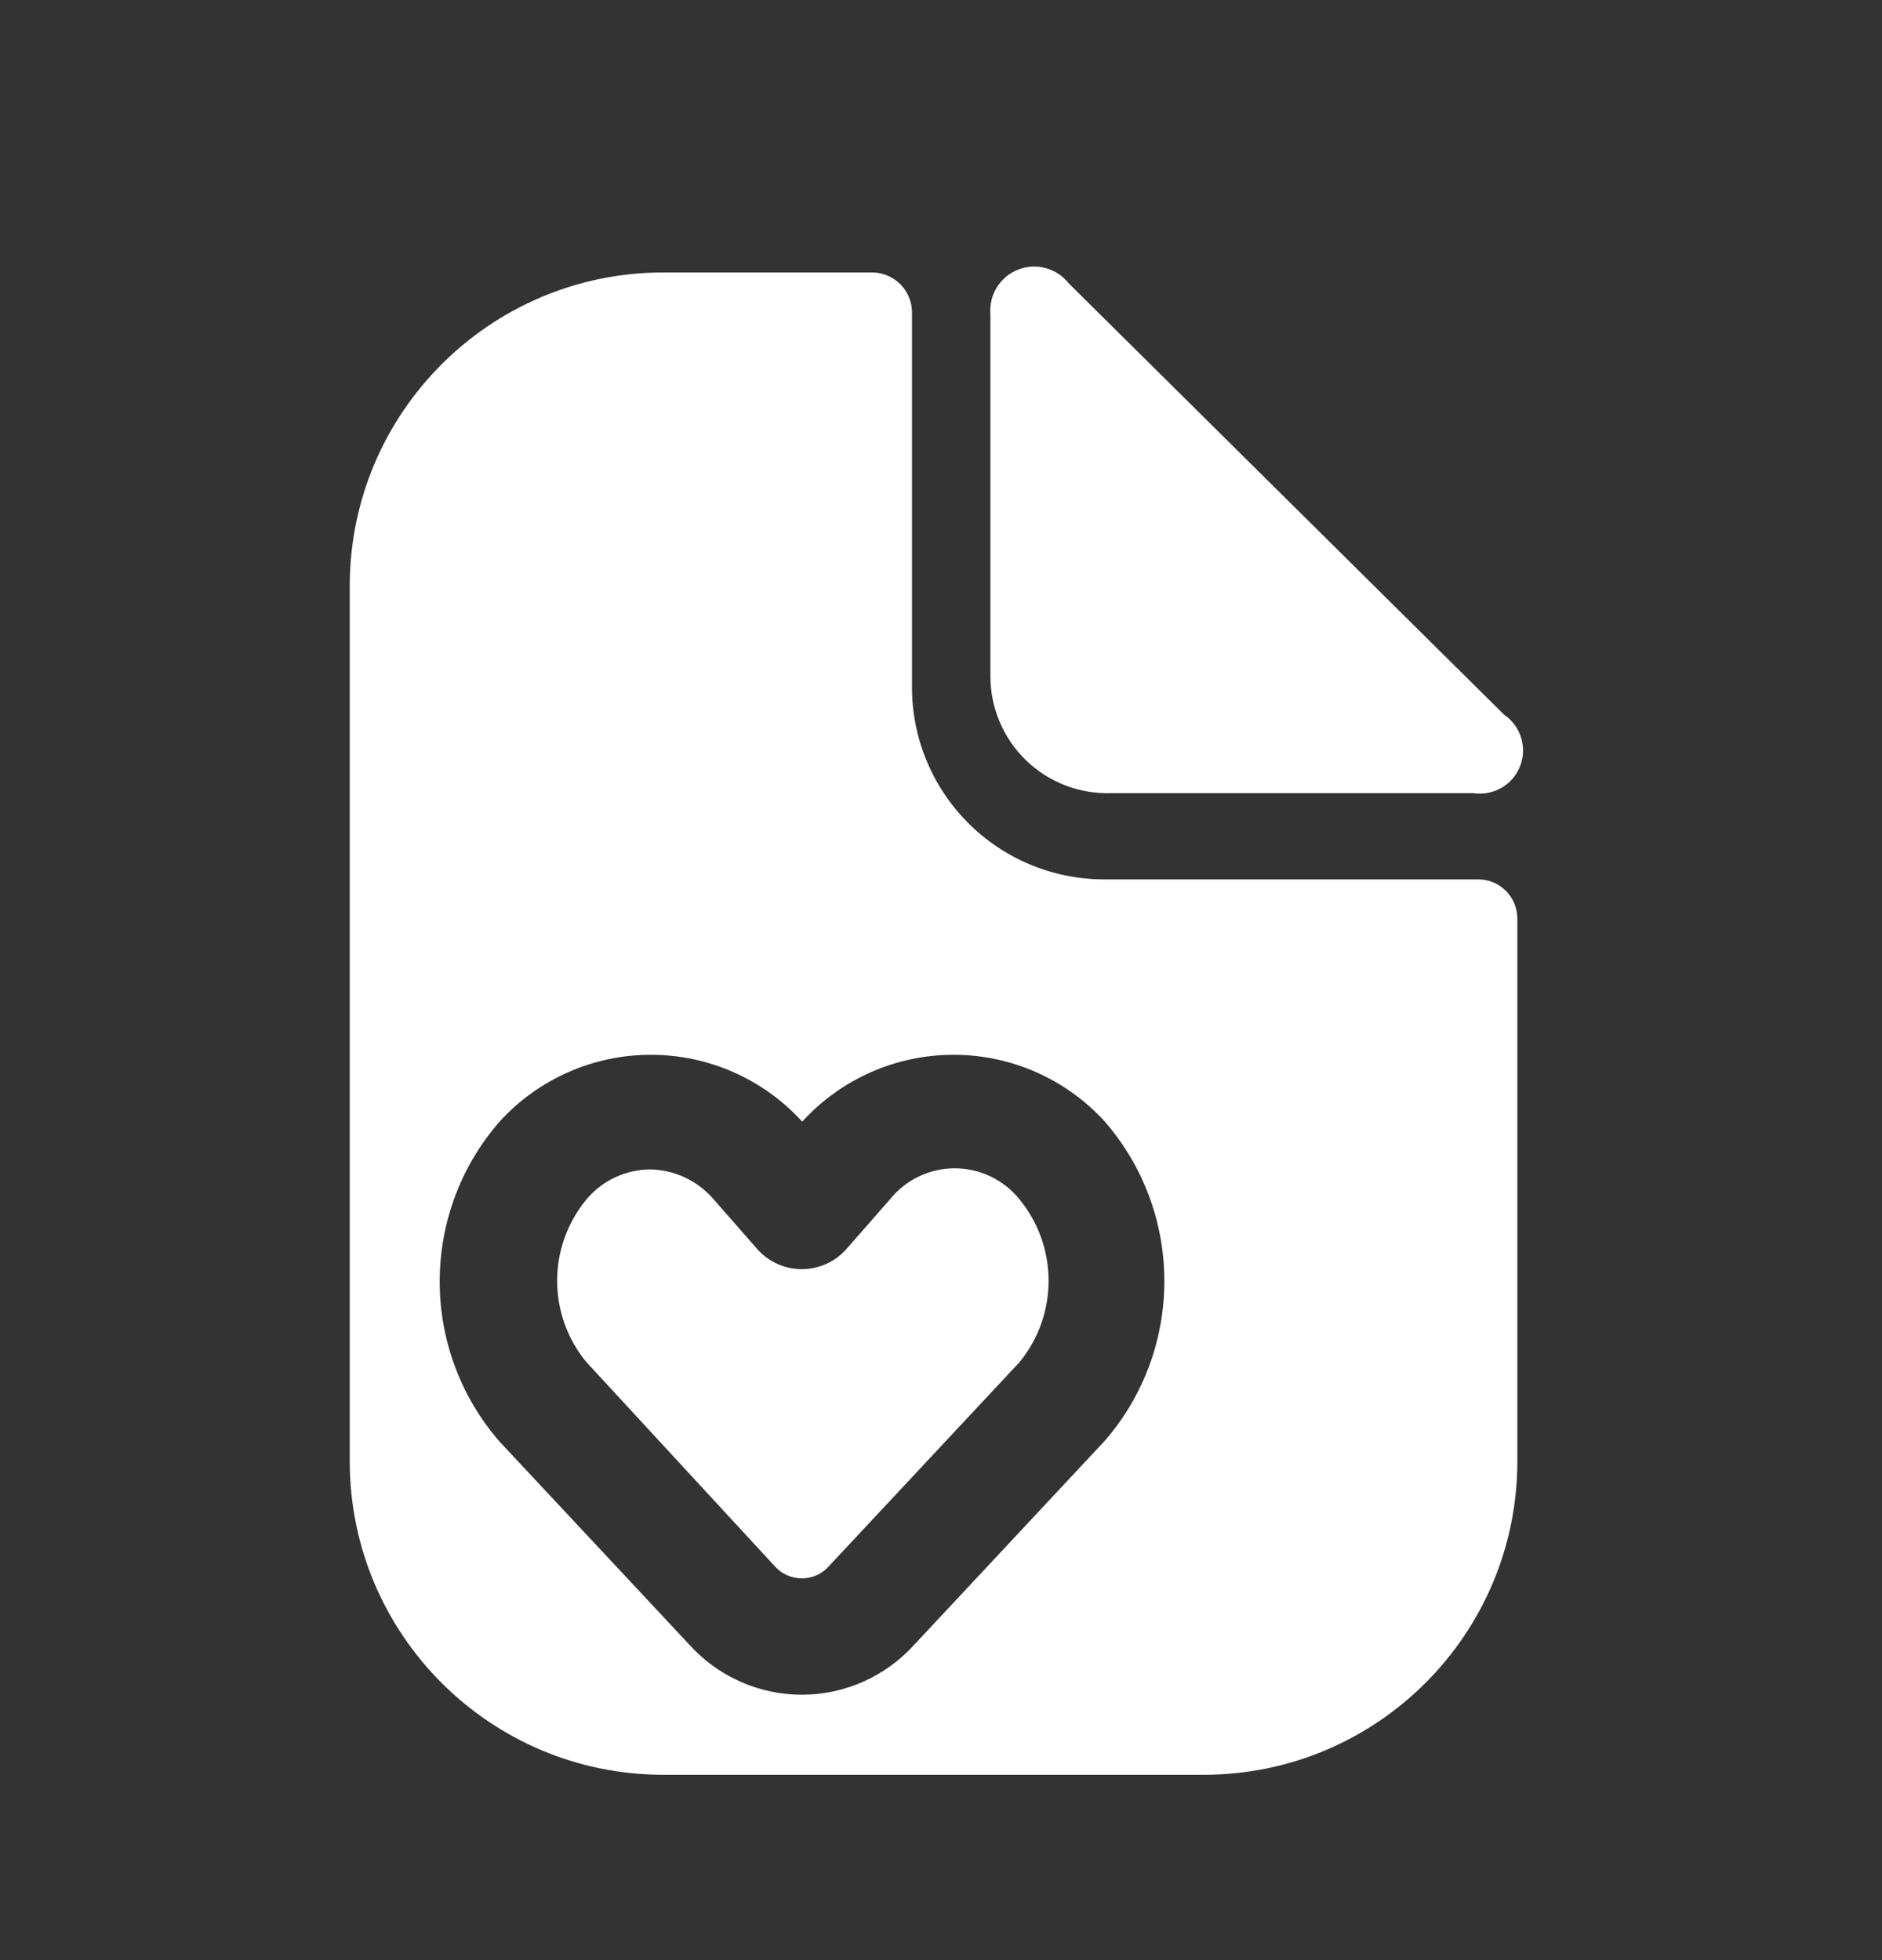
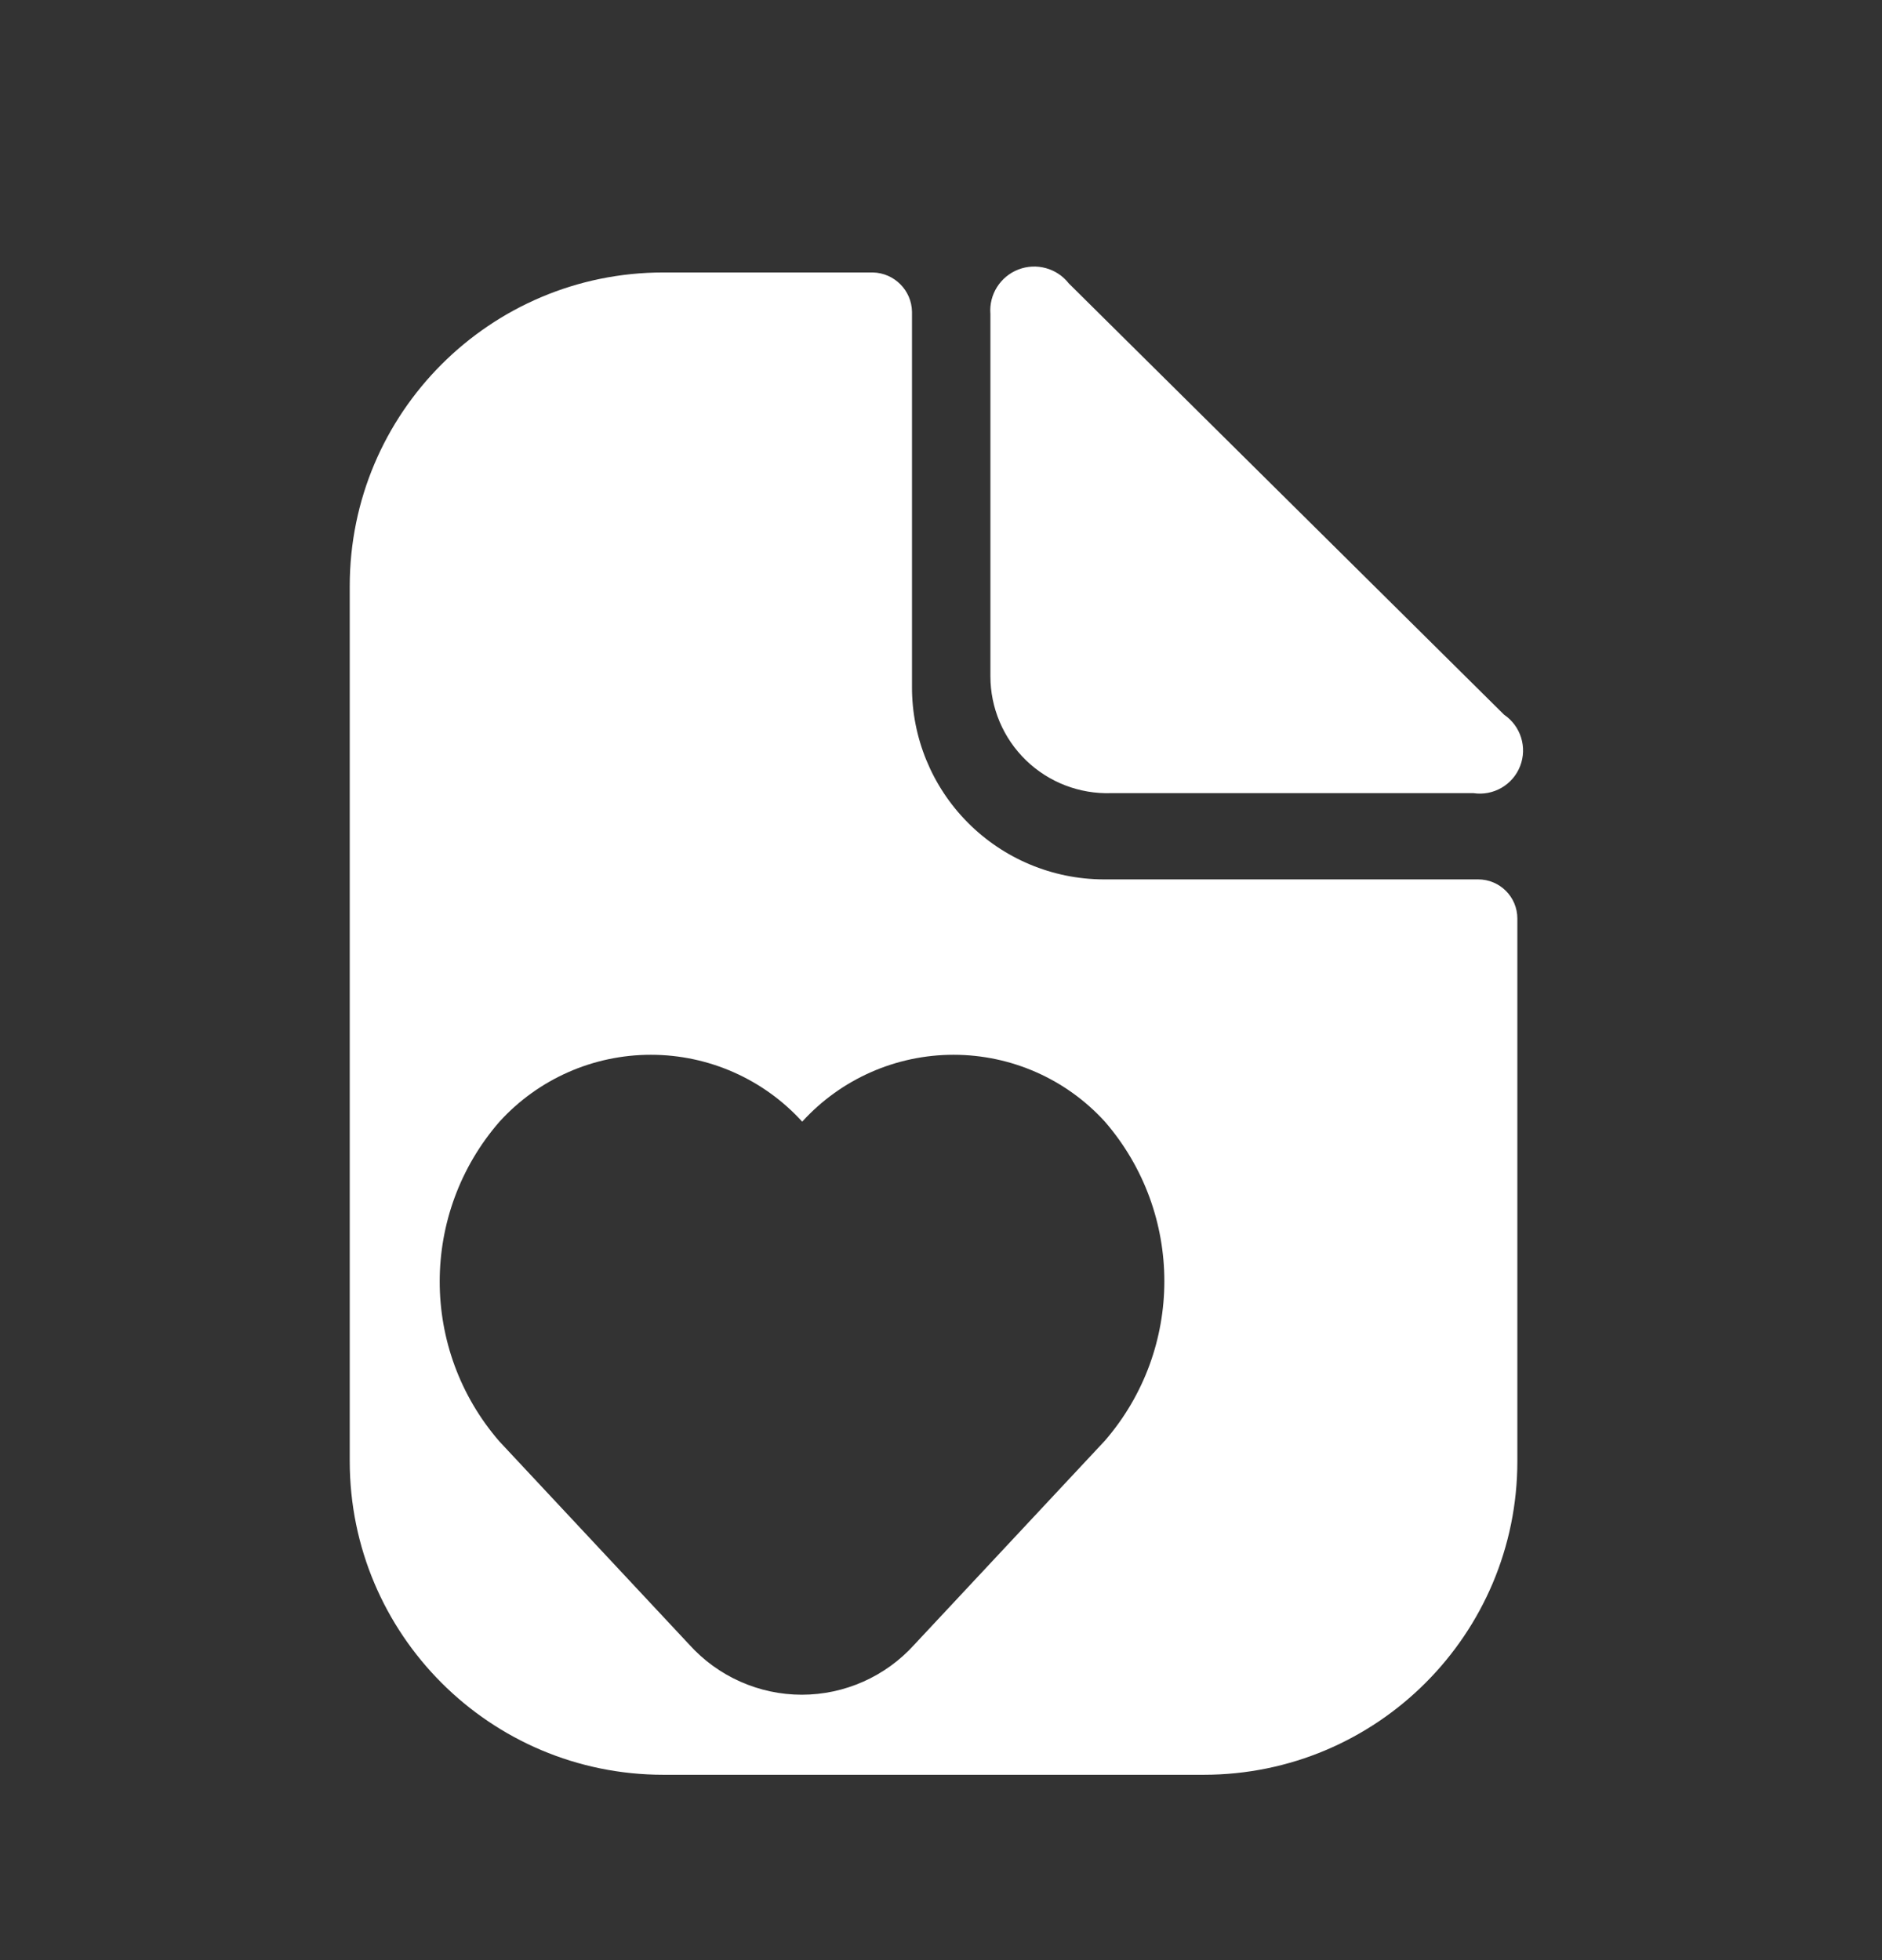
<svg xmlns="http://www.w3.org/2000/svg" width="24" height="25" viewBox="0 0 24 25" fill="none">
  <rect x="0" y="0" width="24" height="25" fill="#333333" stroke="none" />
  <path d="M14.17 10.116H18.79C19.044 10.154 19.292 10.011 19.385 9.772C19.479 9.532 19.393 9.259 19.18 9.115L13.63 3.615C13.478 3.42 13.215 3.348 12.985 3.438C12.754 3.528 12.61 3.759 12.63 4.005V8.625C12.63 9.029 12.794 9.416 13.084 9.697C13.374 9.978 13.766 10.129 14.17 10.116Z" fill="white" />
-   <path d="M13 15.296C13.496 15.9 13.496 16.771 13 17.375L10.57 19.976C10.483 20.075 10.357 20.131 10.225 20.131C10.093 20.131 9.967 20.075 9.88 19.976L7.48 17.375C6.98 16.772 6.98 15.899 7.48 15.296C7.681 15.057 7.977 14.918 8.29 14.915C8.602 14.92 8.897 15.059 9.1 15.296L9.66 15.935C9.804 16.096 10.009 16.187 10.225 16.187C10.441 16.187 10.646 16.096 10.79 15.935L11.35 15.296C11.551 15.046 11.854 14.901 12.175 14.901C12.495 14.901 12.799 15.046 13 15.296Z" fill="white" />
  <path fill-rule="evenodd" clip-rule="evenodd" d="M14.07 11.216H18.85C19.126 11.216 19.35 11.439 19.35 11.716V18.636C19.35 20.845 17.559 22.636 15.35 22.636H8.46C6.251 22.636 4.46 20.845 4.46 18.636V7.475C4.46 5.266 6.251 3.475 8.46 3.475H11.13C11.404 3.481 11.625 3.702 11.63 3.975V8.755C11.627 9.405 11.883 10.03 12.341 10.491C12.798 10.952 13.42 11.213 14.07 11.216ZM11.66 20.976L14.09 18.375C15.101 17.207 15.101 15.474 14.09 14.306C13.595 13.762 12.895 13.453 12.16 13.453C11.425 13.453 10.725 13.762 10.23 14.306C9.735 13.762 9.035 13.453 8.3 13.453C7.565 13.453 6.865 13.762 6.37 14.306C5.353 15.475 5.353 17.215 6.37 18.386L8.79 20.976C9.156 21.382 9.678 21.615 10.225 21.615C10.772 21.615 11.294 21.382 11.66 20.976Z" fill="white" />
</svg>